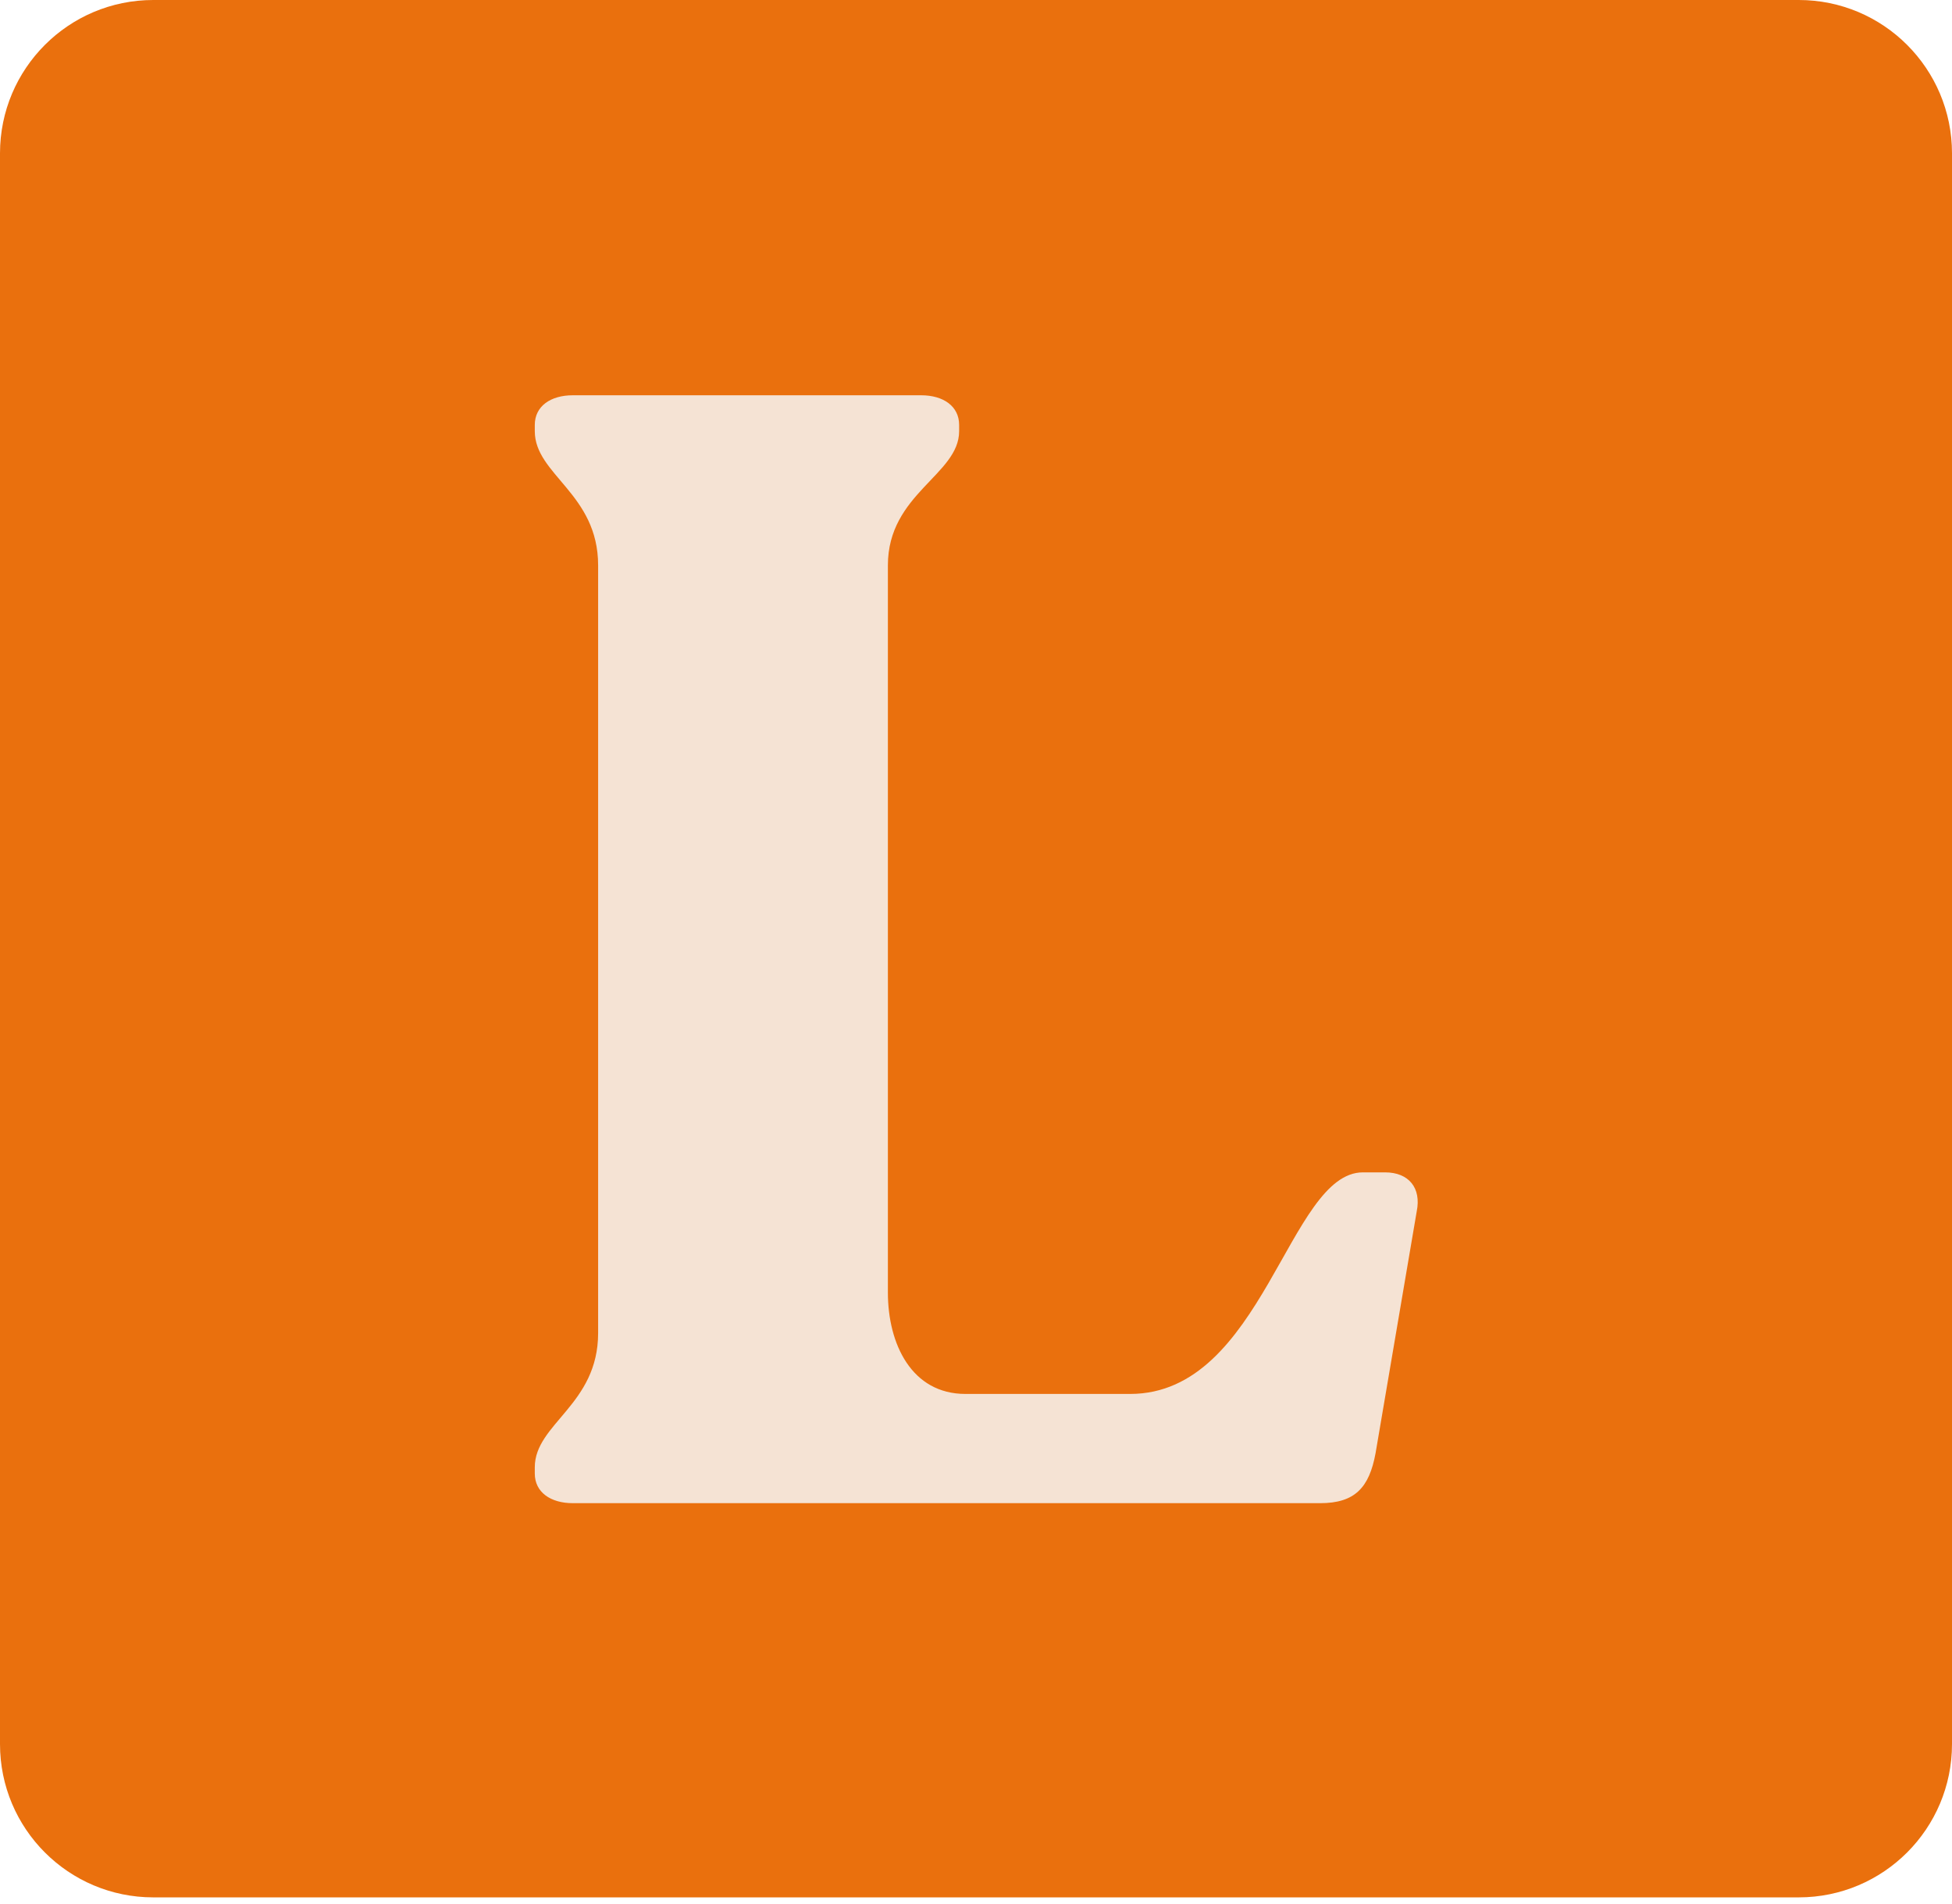
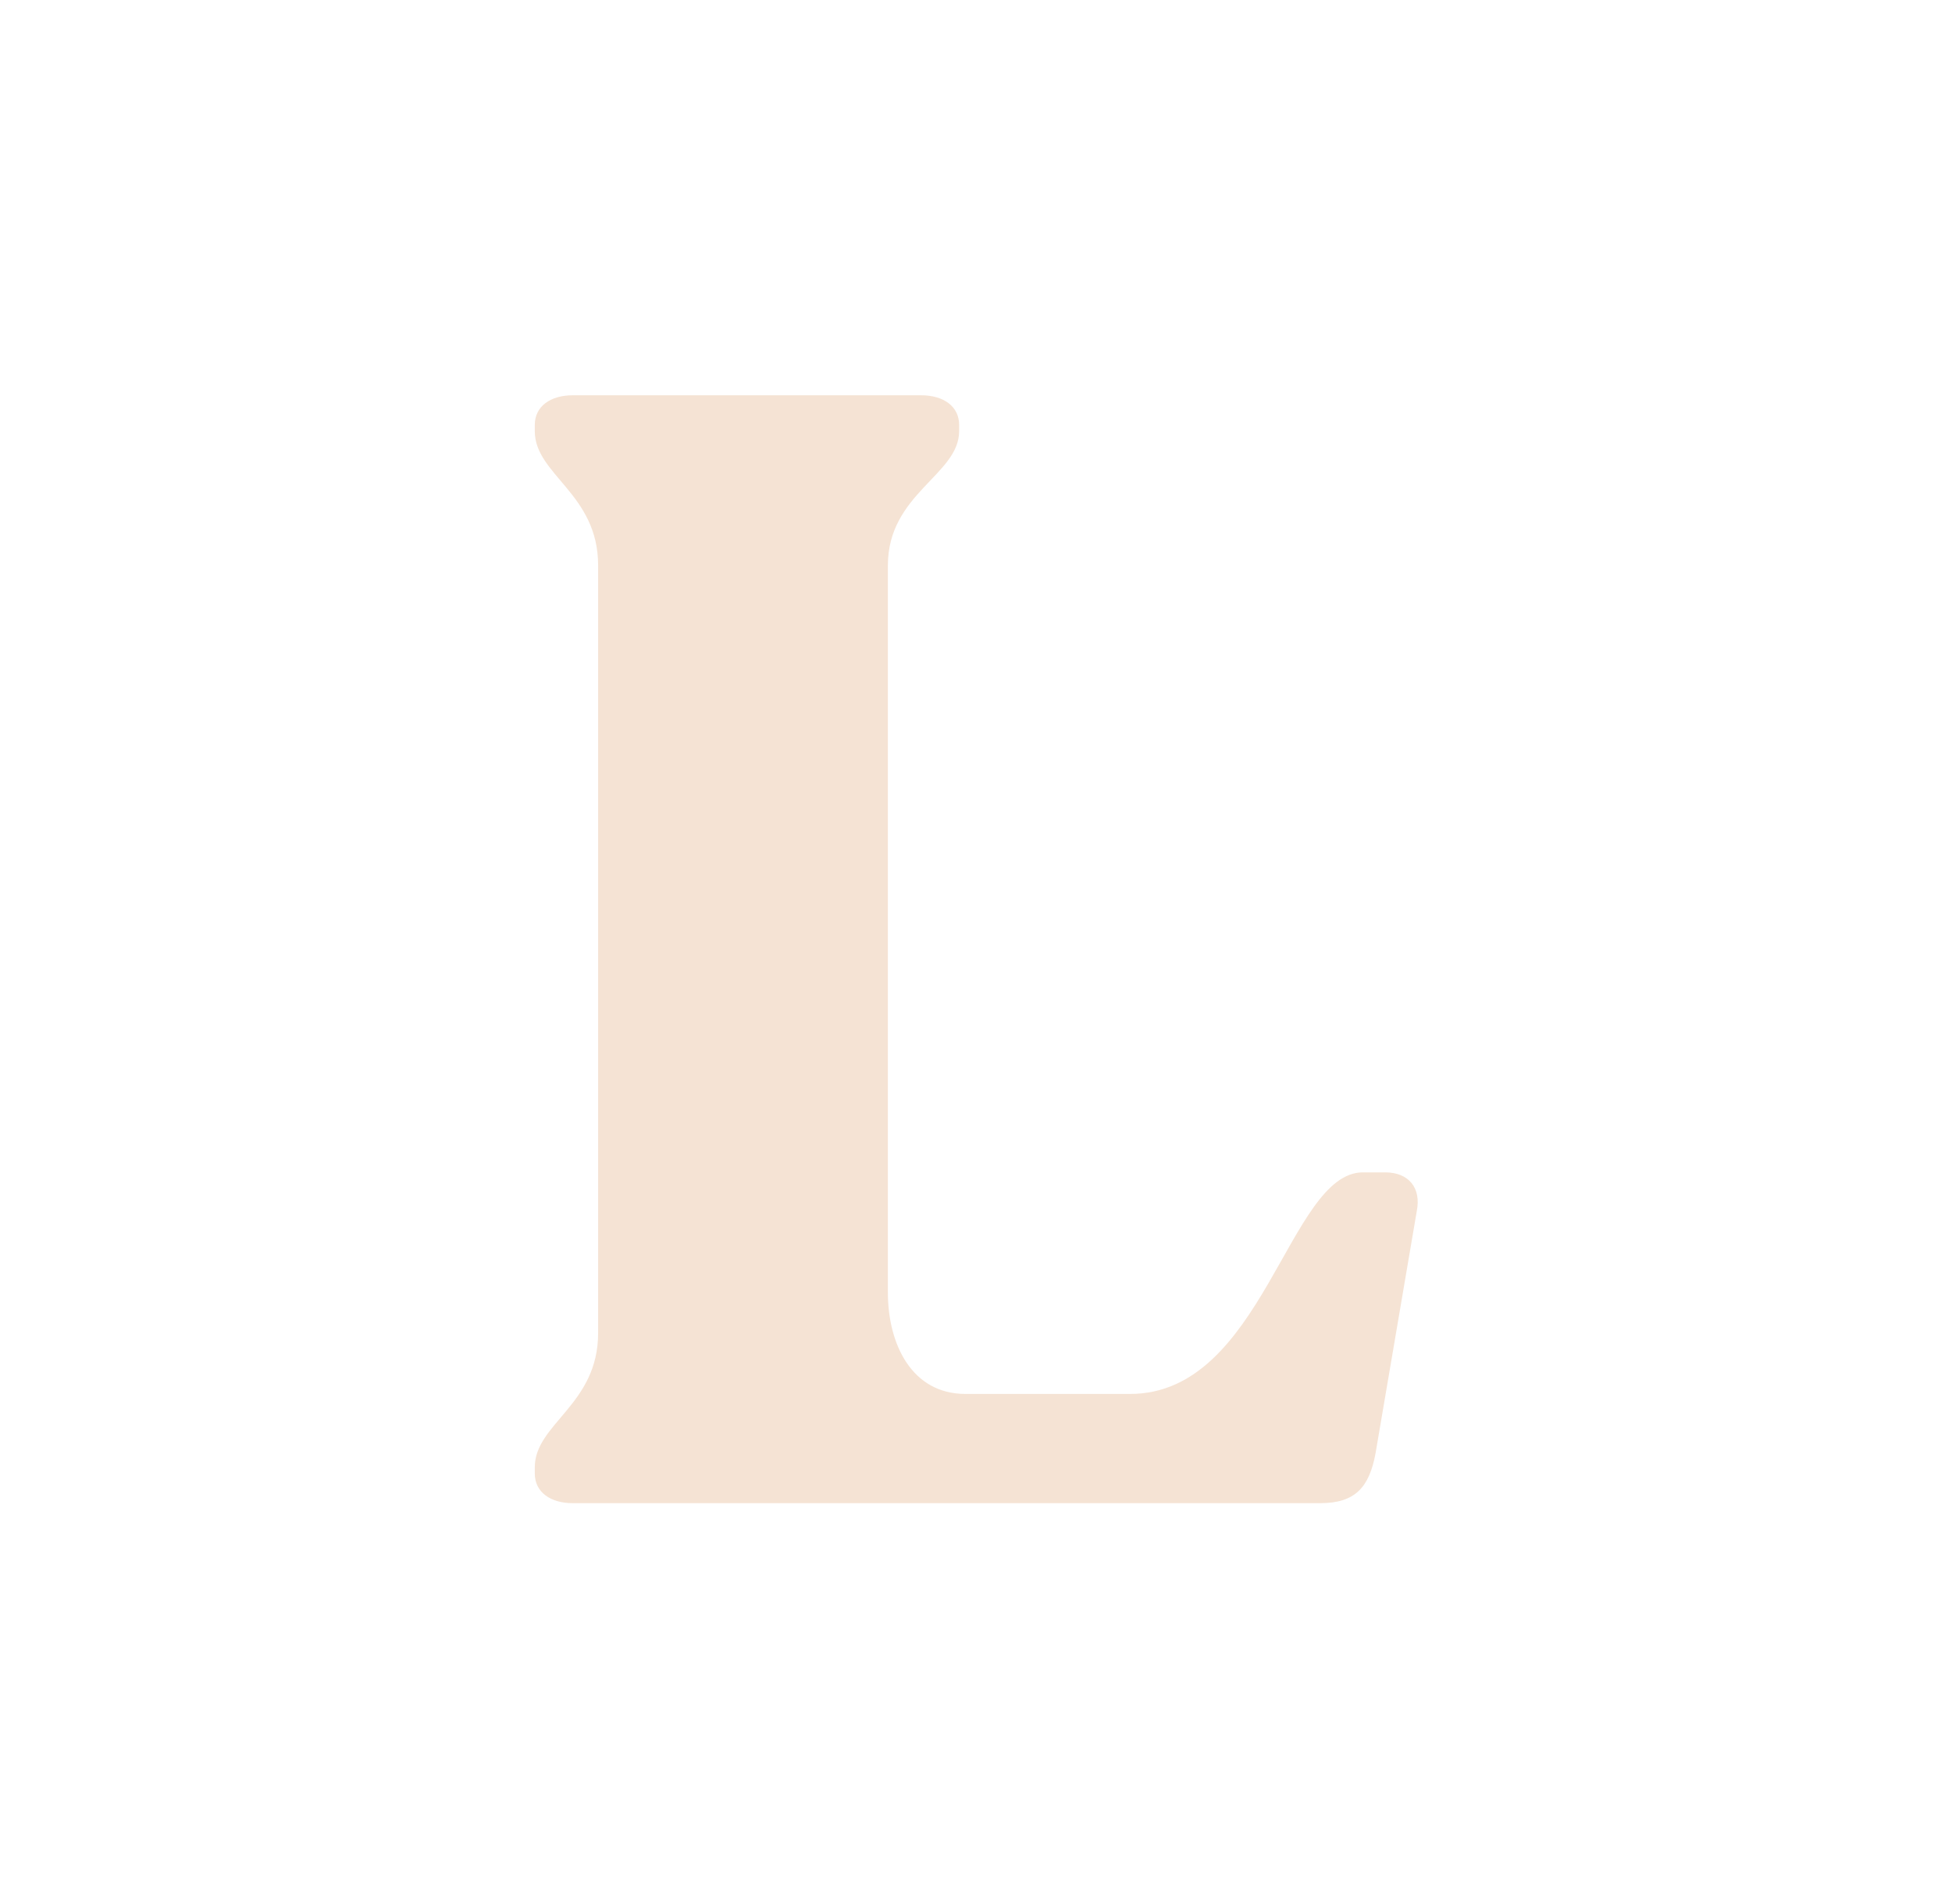
<svg xmlns="http://www.w3.org/2000/svg" width="242" height="236" viewBox="0 0 242 236" fill="none">
-   <path d="M223 0H19C8.507 0 0 8.507 0 19V216.177C0 226.67 8.507 235.177 19 235.177H223C233.493 235.177 242 226.67 242 216.177V19C242 8.507 233.493 0 223 0Z" fill="#EA700D" />
  <path d="M71.013 186.316C68.264 186.316 66.301 184.962 66.301 182.641V181.868C66.301 176.452 74.153 174.131 74.153 165.234V70.076C74.153 61.179 66.301 58.858 66.301 53.442V52.669C66.301 50.348 68.264 48.994 71.013 48.994H114.198C116.946 48.994 118.909 50.348 118.909 52.669V53.442C118.909 58.858 110.076 61.179 110.076 70.076V160.205C110.076 166.588 113.02 172.777 119.694 172.777H140.109C156.598 172.777 159.739 145.313 168.965 145.313H171.713C174.657 145.313 176.228 147.247 175.639 150.148L170.535 180.127C169.75 184.382 167.983 186.316 163.665 186.316H71.013Z" fill="#F5E3D4" />
</svg>